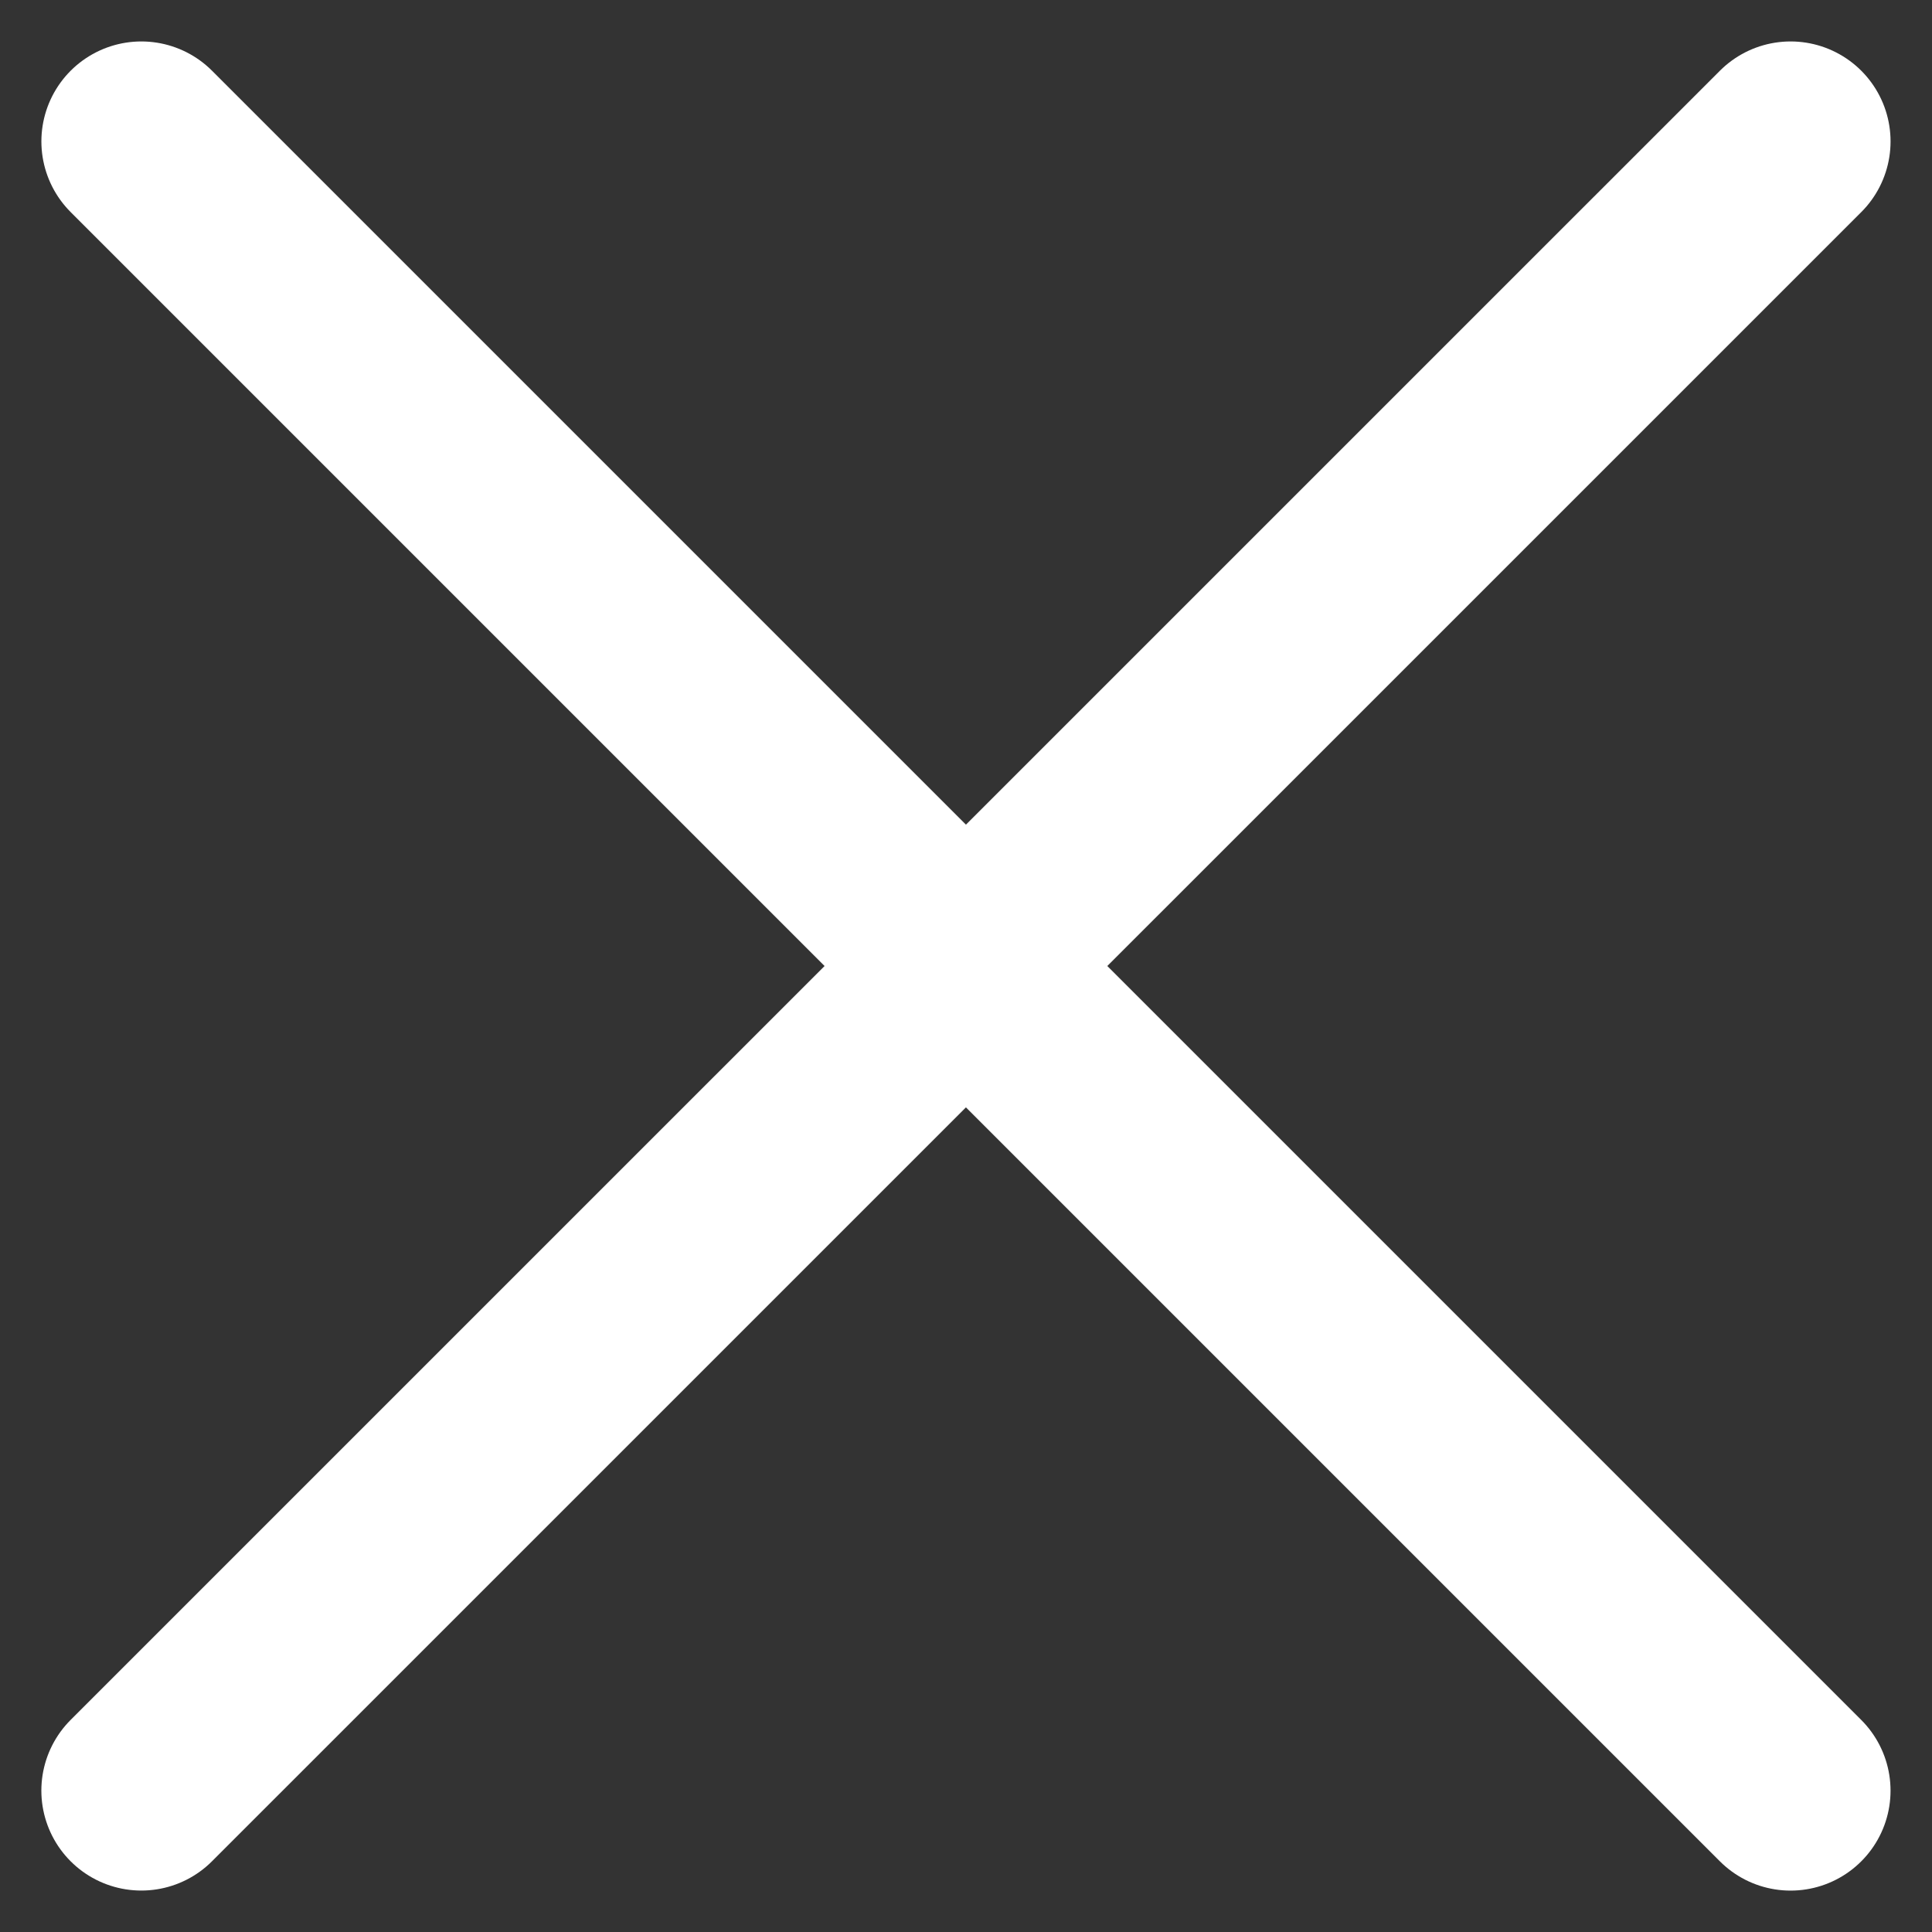
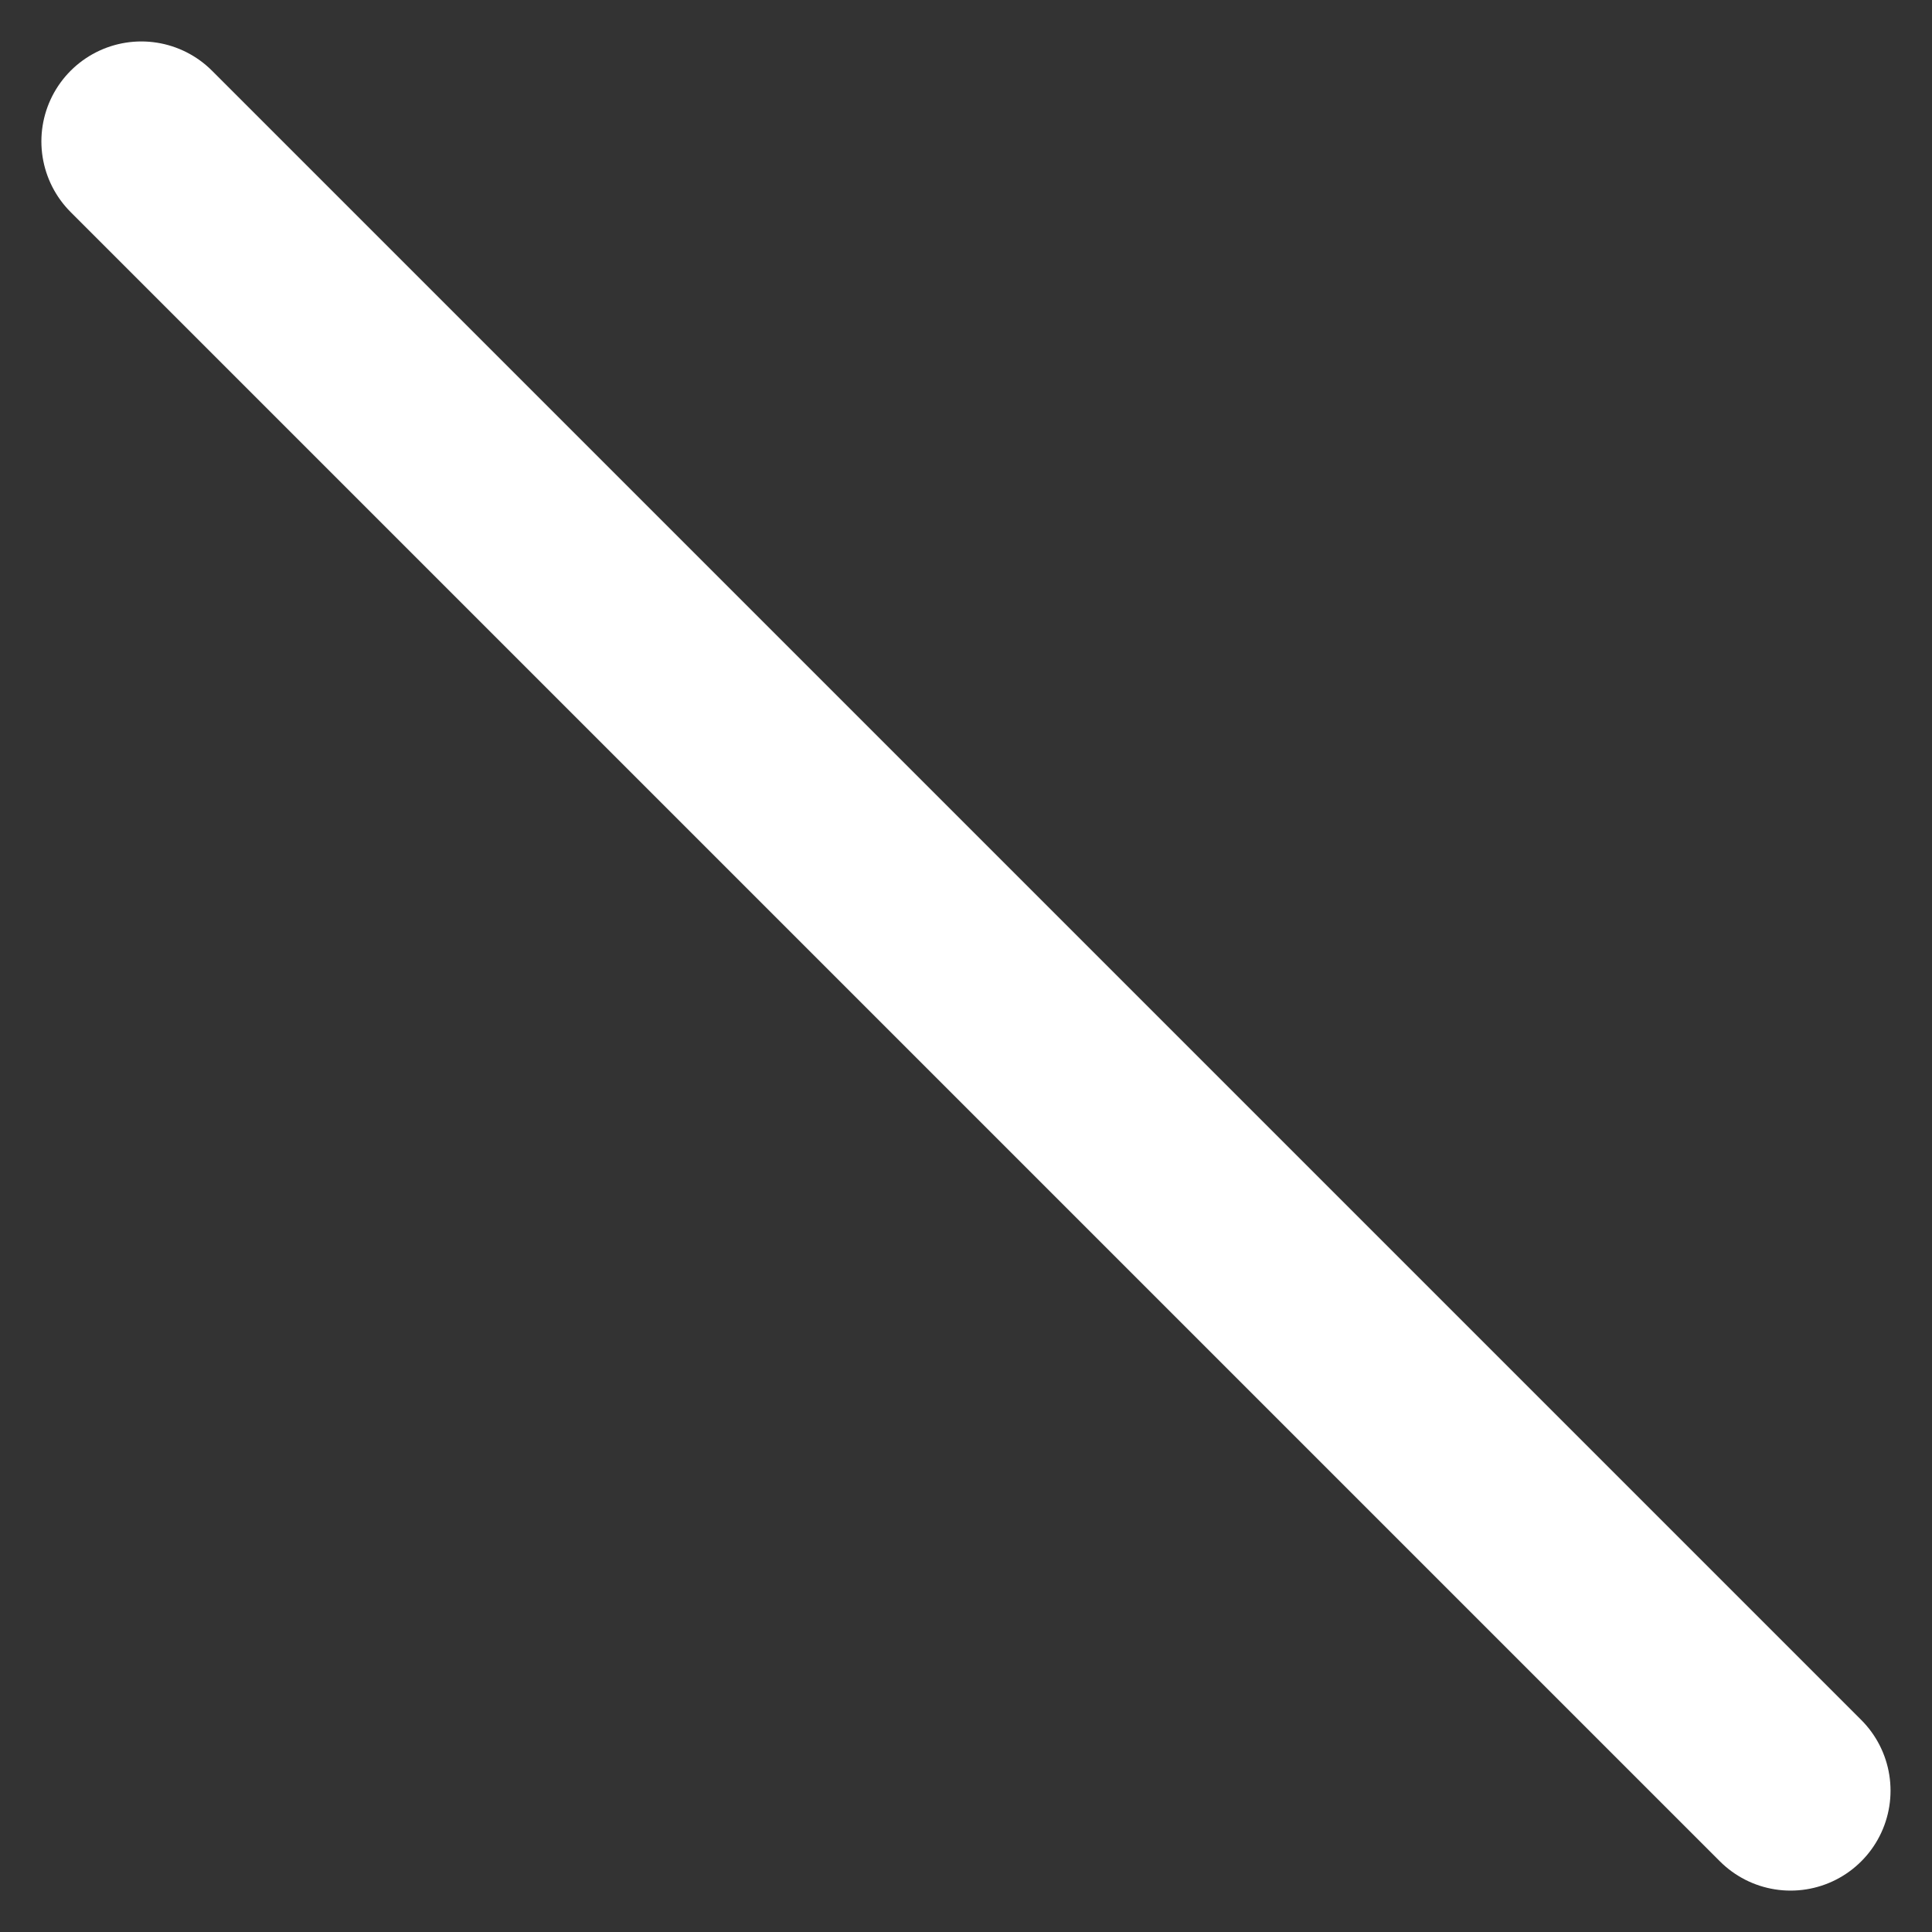
<svg xmlns="http://www.w3.org/2000/svg" width="28.992" height="28.992" viewBox="0 0 28.992 28.992">
  <rect x="0" y="0" width="28.992" height="28.992" fill="#333333" stroke="none" />
  <g id="Group_544" data-name="Group 544" transform="translate(-322.879 -25.379)">
    <g id="Group_617" data-name="Group 617" transform="translate(0 5.501)">
-       <line id="Line_15" data-name="Line 15" x2="35" y2="0.001" transform="translate(349.749 22) rotate(135)" fill="none" stroke="#fff" stroke-linecap="round" stroke-width="3" />
      <line id="Line_16" data-name="Line 16" x2="35" transform="translate(325 22) rotate(45)" fill="none" stroke="#fff" stroke-linecap="round" stroke-width="3" />
    </g>
  </g>
</svg>